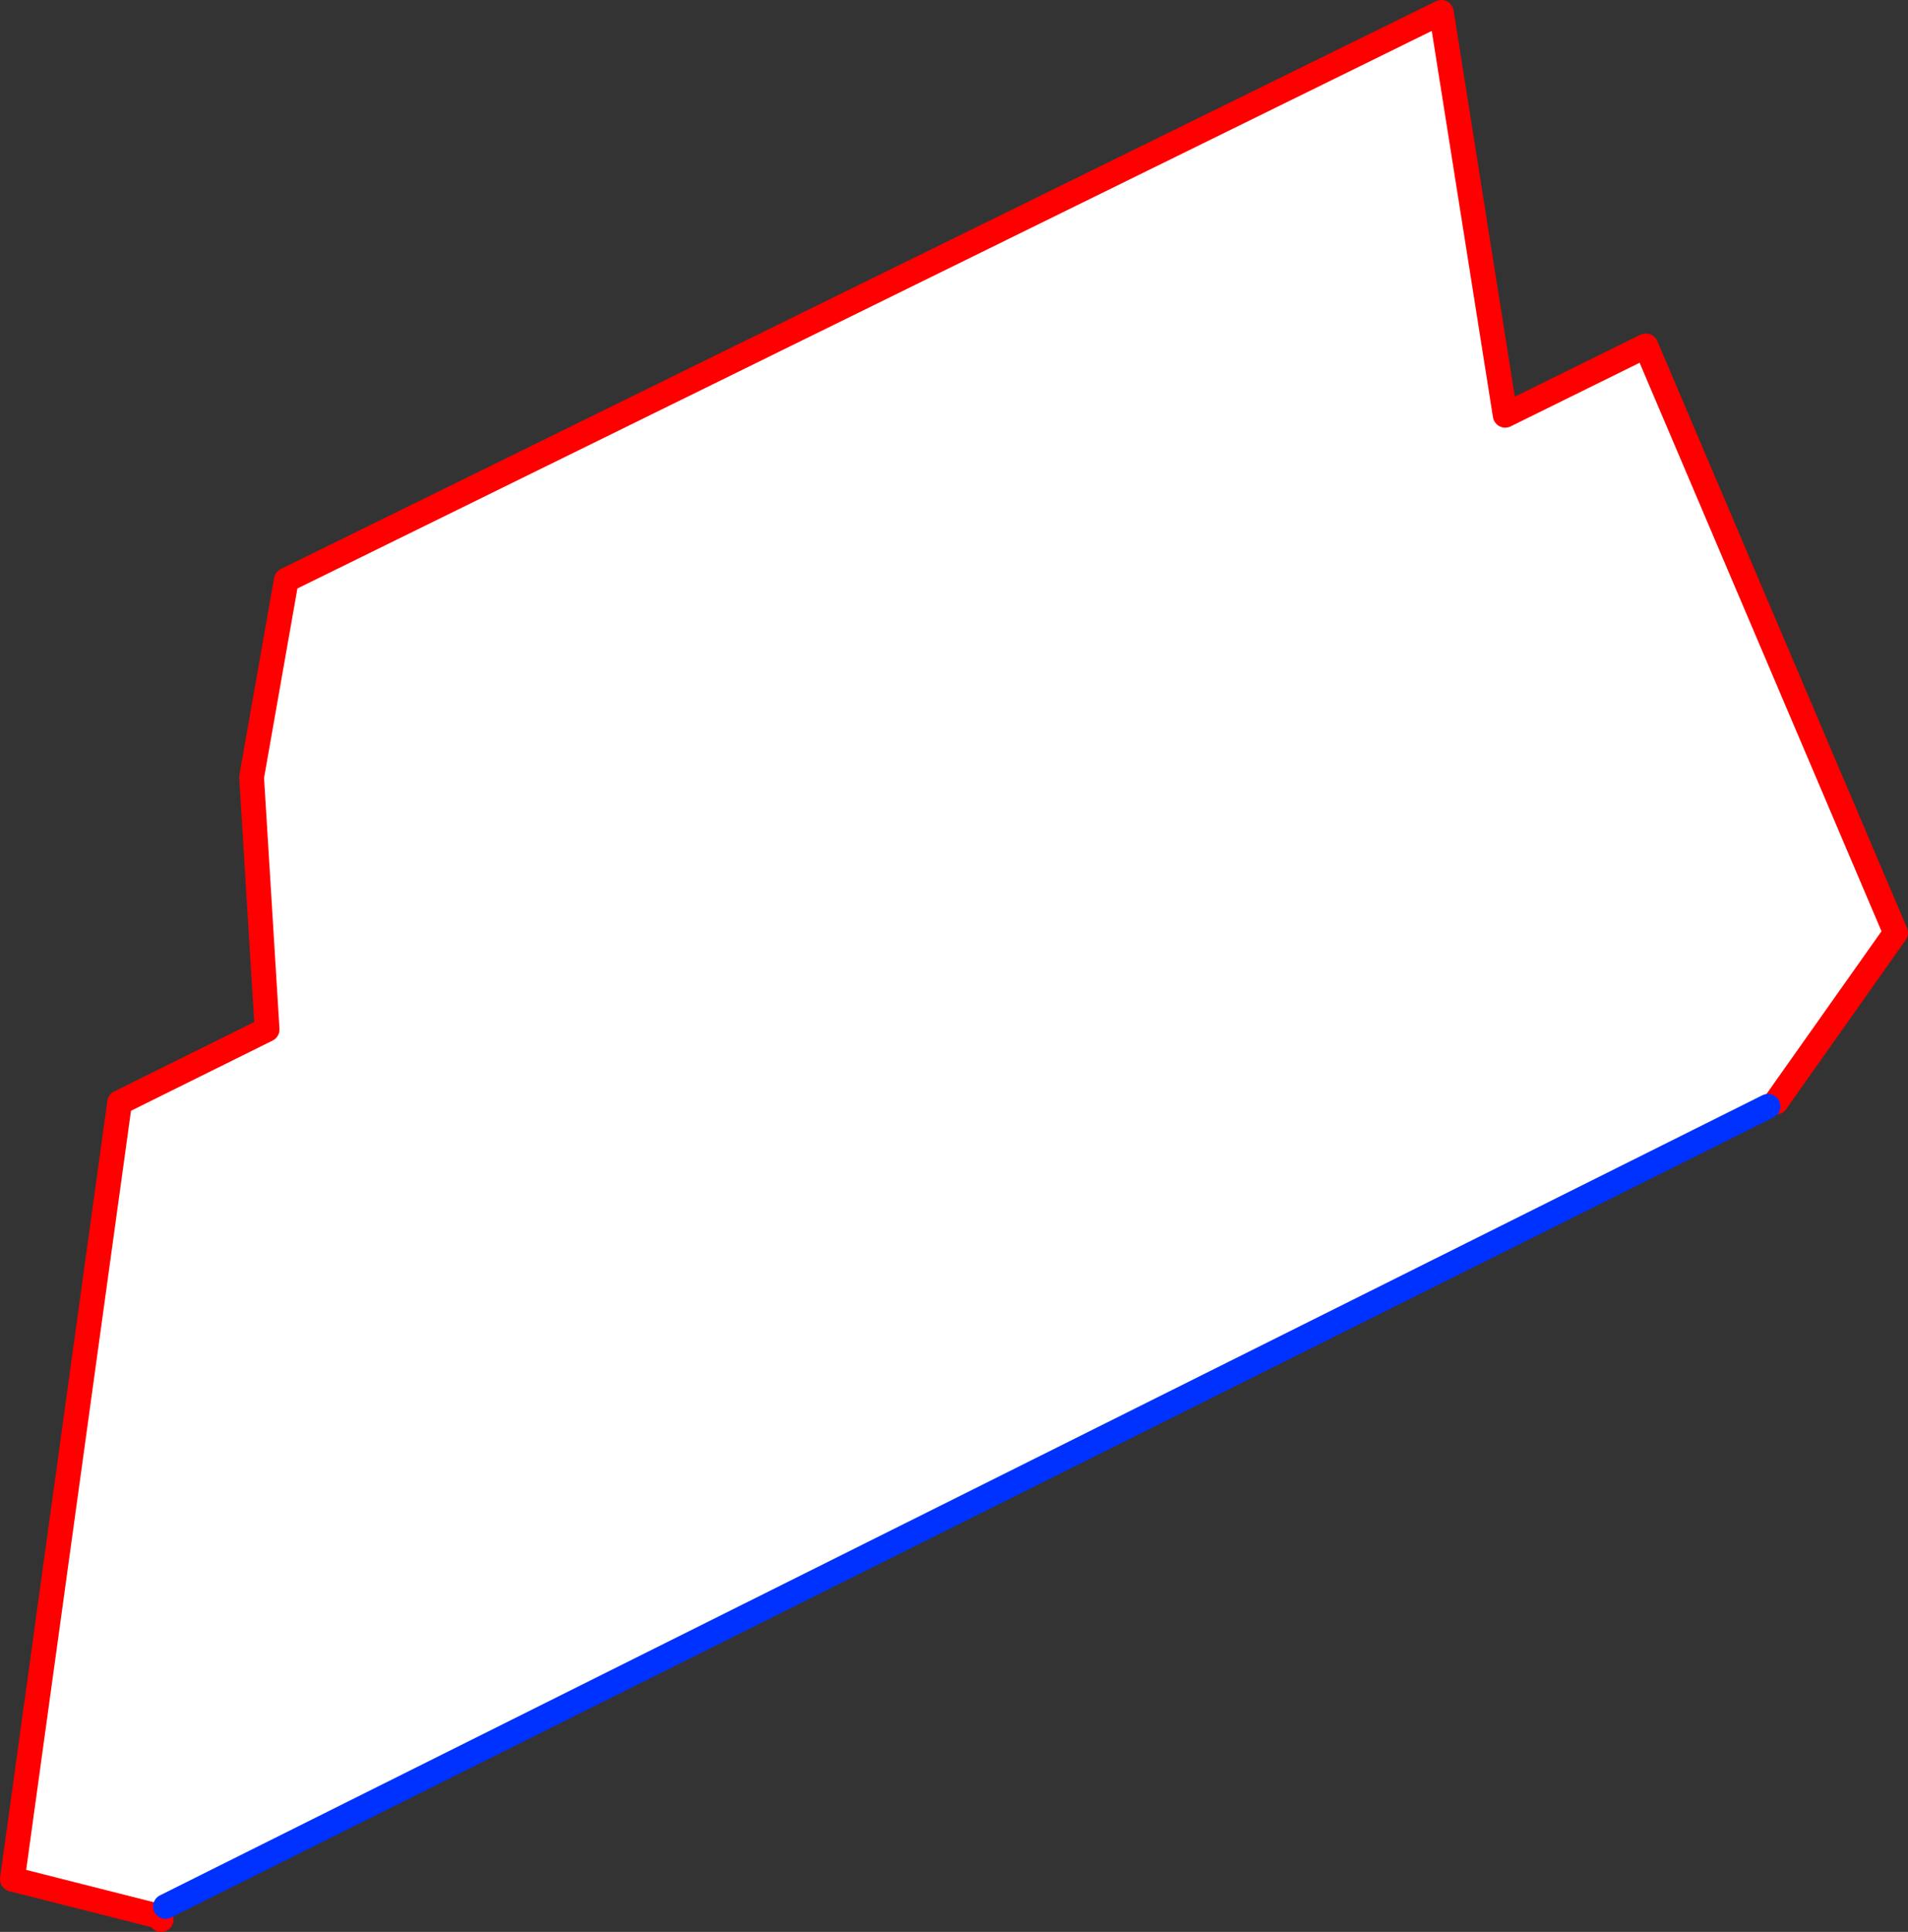
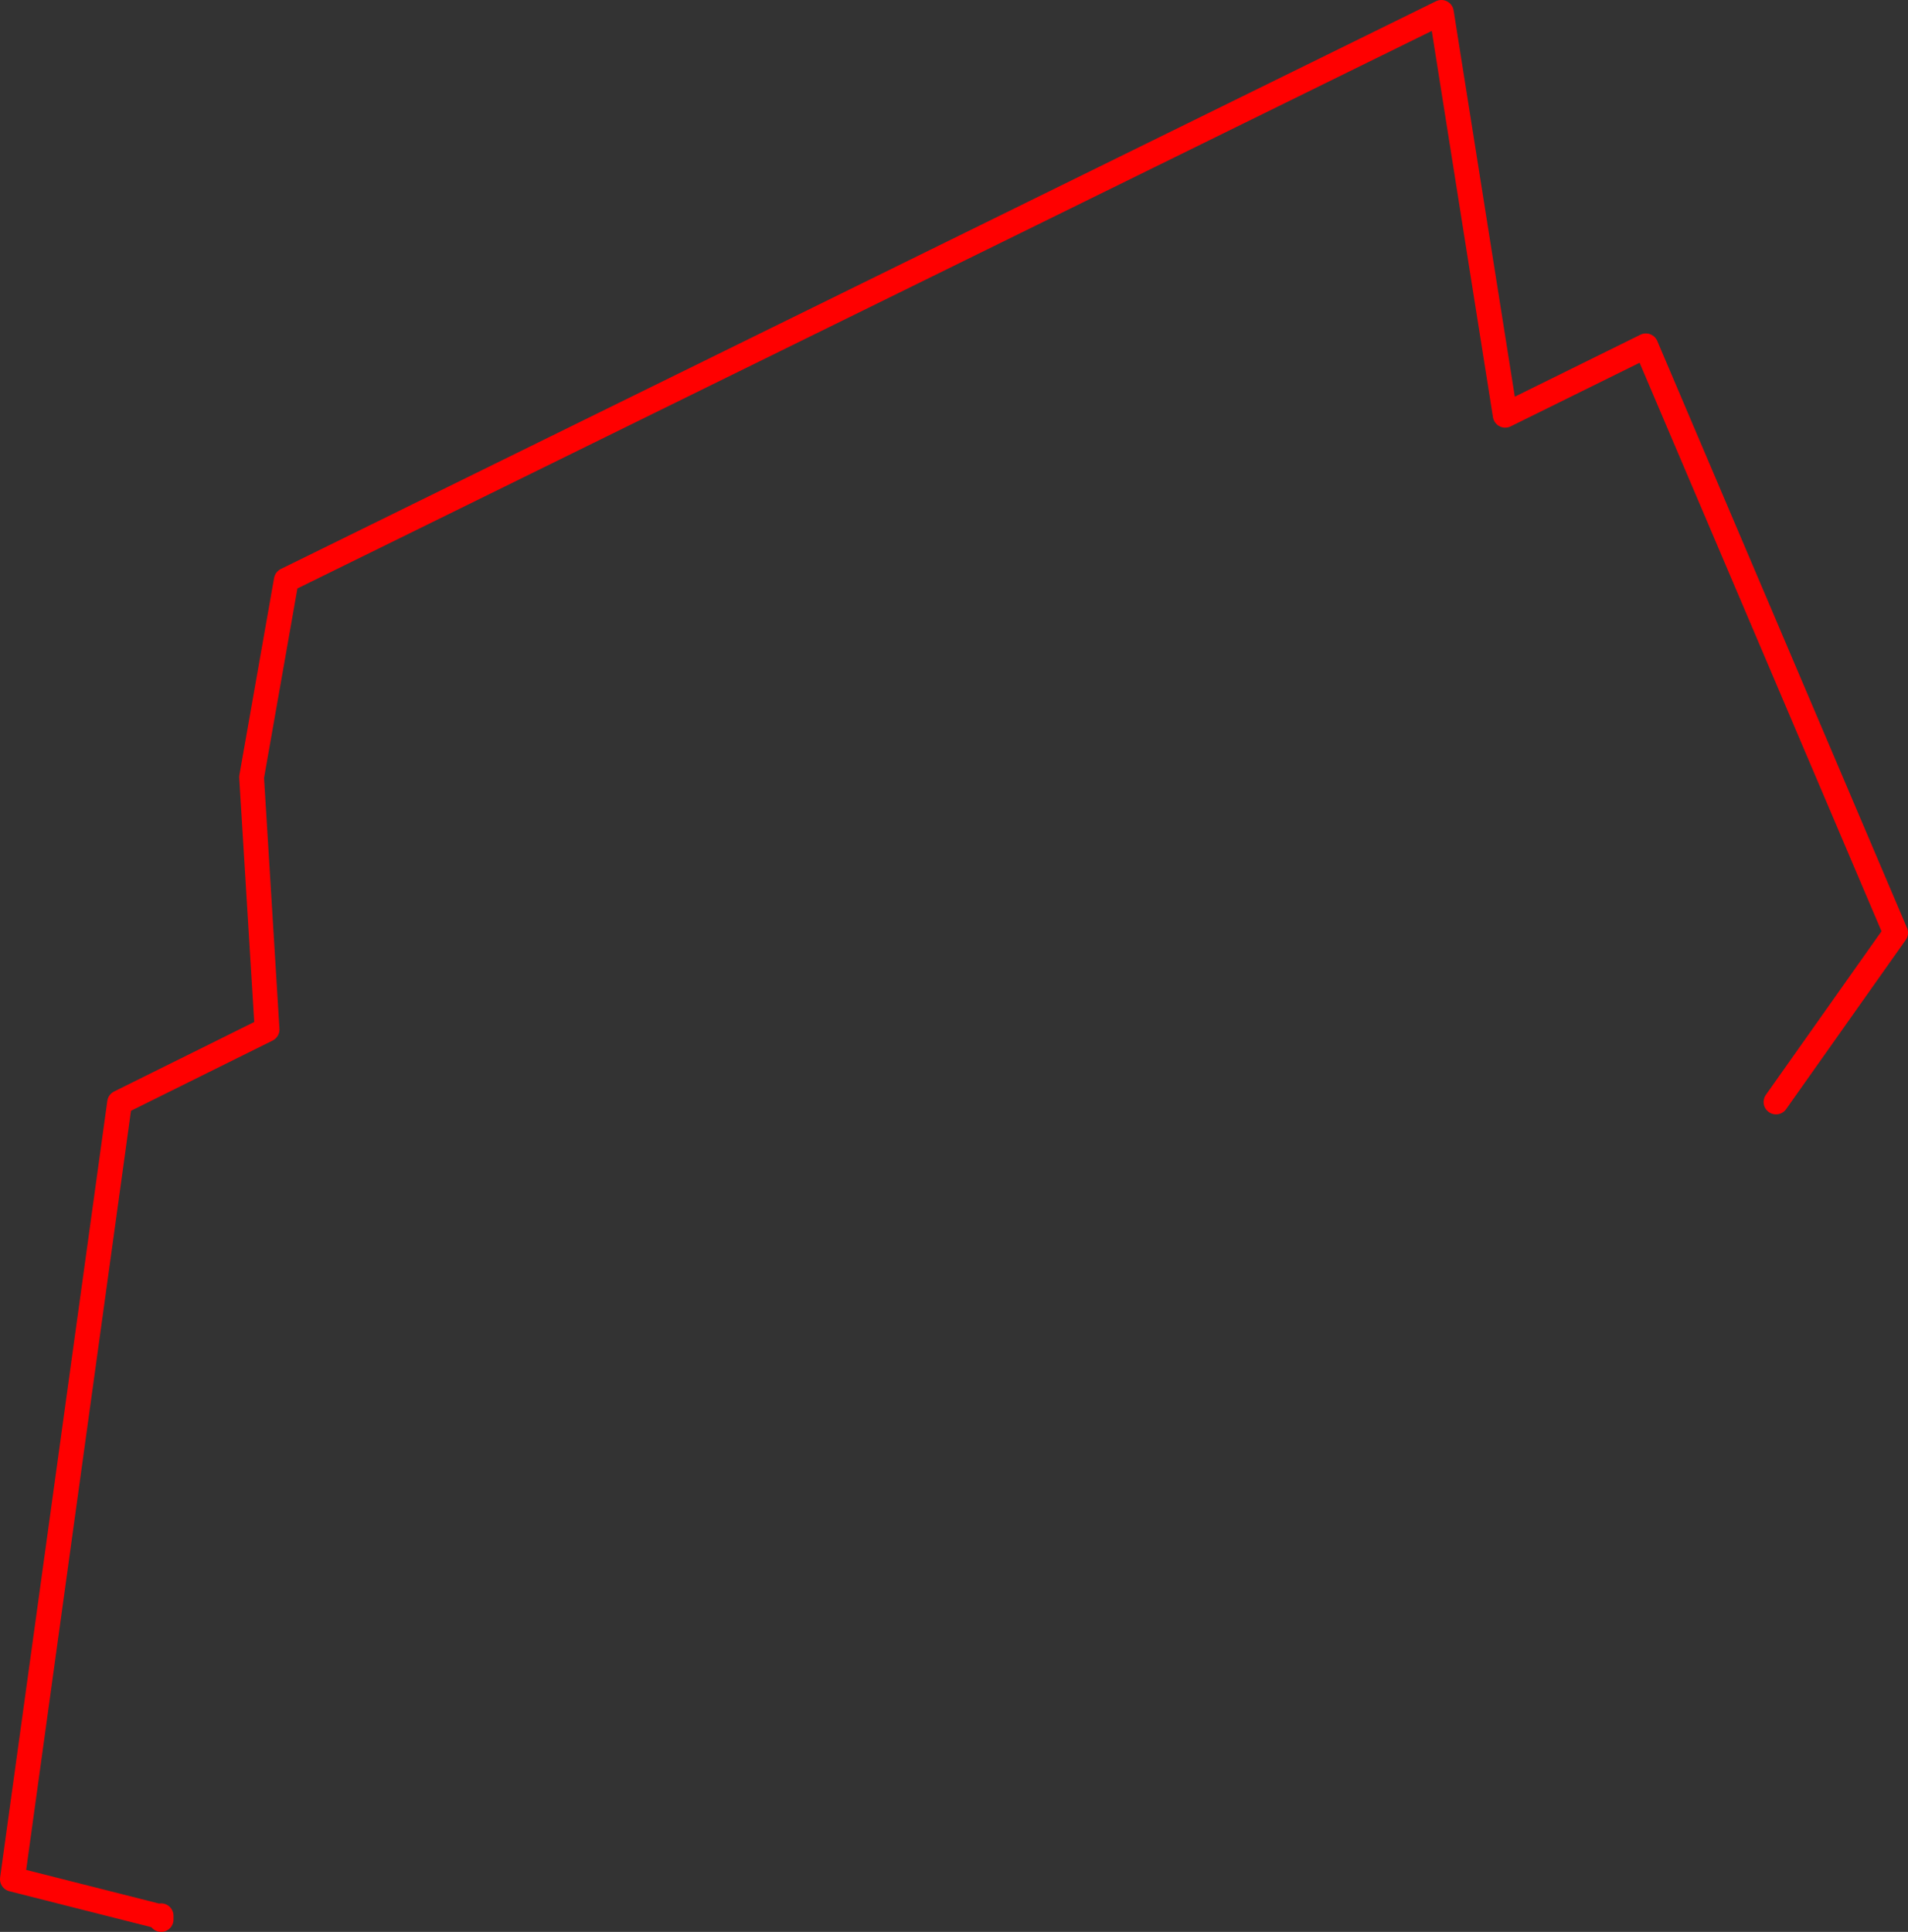
<svg xmlns="http://www.w3.org/2000/svg" height="155.85px" width="153.95px">
  <rect width="100%" height="100%" fill="#333333" stroke="none" />
  <g transform="matrix(1.0, 0.0, 0.0, 1.0, -217.25, -110.6)">
-     <path d="M230.25 265.15 L230.1 265.2 218.25 262.2 226.9 199.55 238.8 193.65 237.55 173.3 240.35 157.4 333.55 111.6 338.7 144.1 350.05 138.5 370.2 185.85 360.55 199.5 359.9 199.85 230.6 264.4 230.25 265.15" fill="#ffffff" fill-rule="evenodd" stroke="none" />
    <path d="M360.55 199.5 L370.2 185.85 350.05 138.5 338.7 144.1 333.55 111.6 240.35 157.4 237.55 173.3 238.8 193.65 226.9 199.55 218.25 262.2 230.1 265.2 230.25 265.15 230.25 265.45 230.1 265.2" fill="none" stroke="#ff0000" stroke-linecap="round" stroke-linejoin="round" stroke-width="2.0" />
-     <path d="M230.6 264.4 L359.9 199.85" fill="none" stroke="#0032ff" stroke-linecap="round" stroke-linejoin="round" stroke-width="2.0" />
  </g>
</svg>